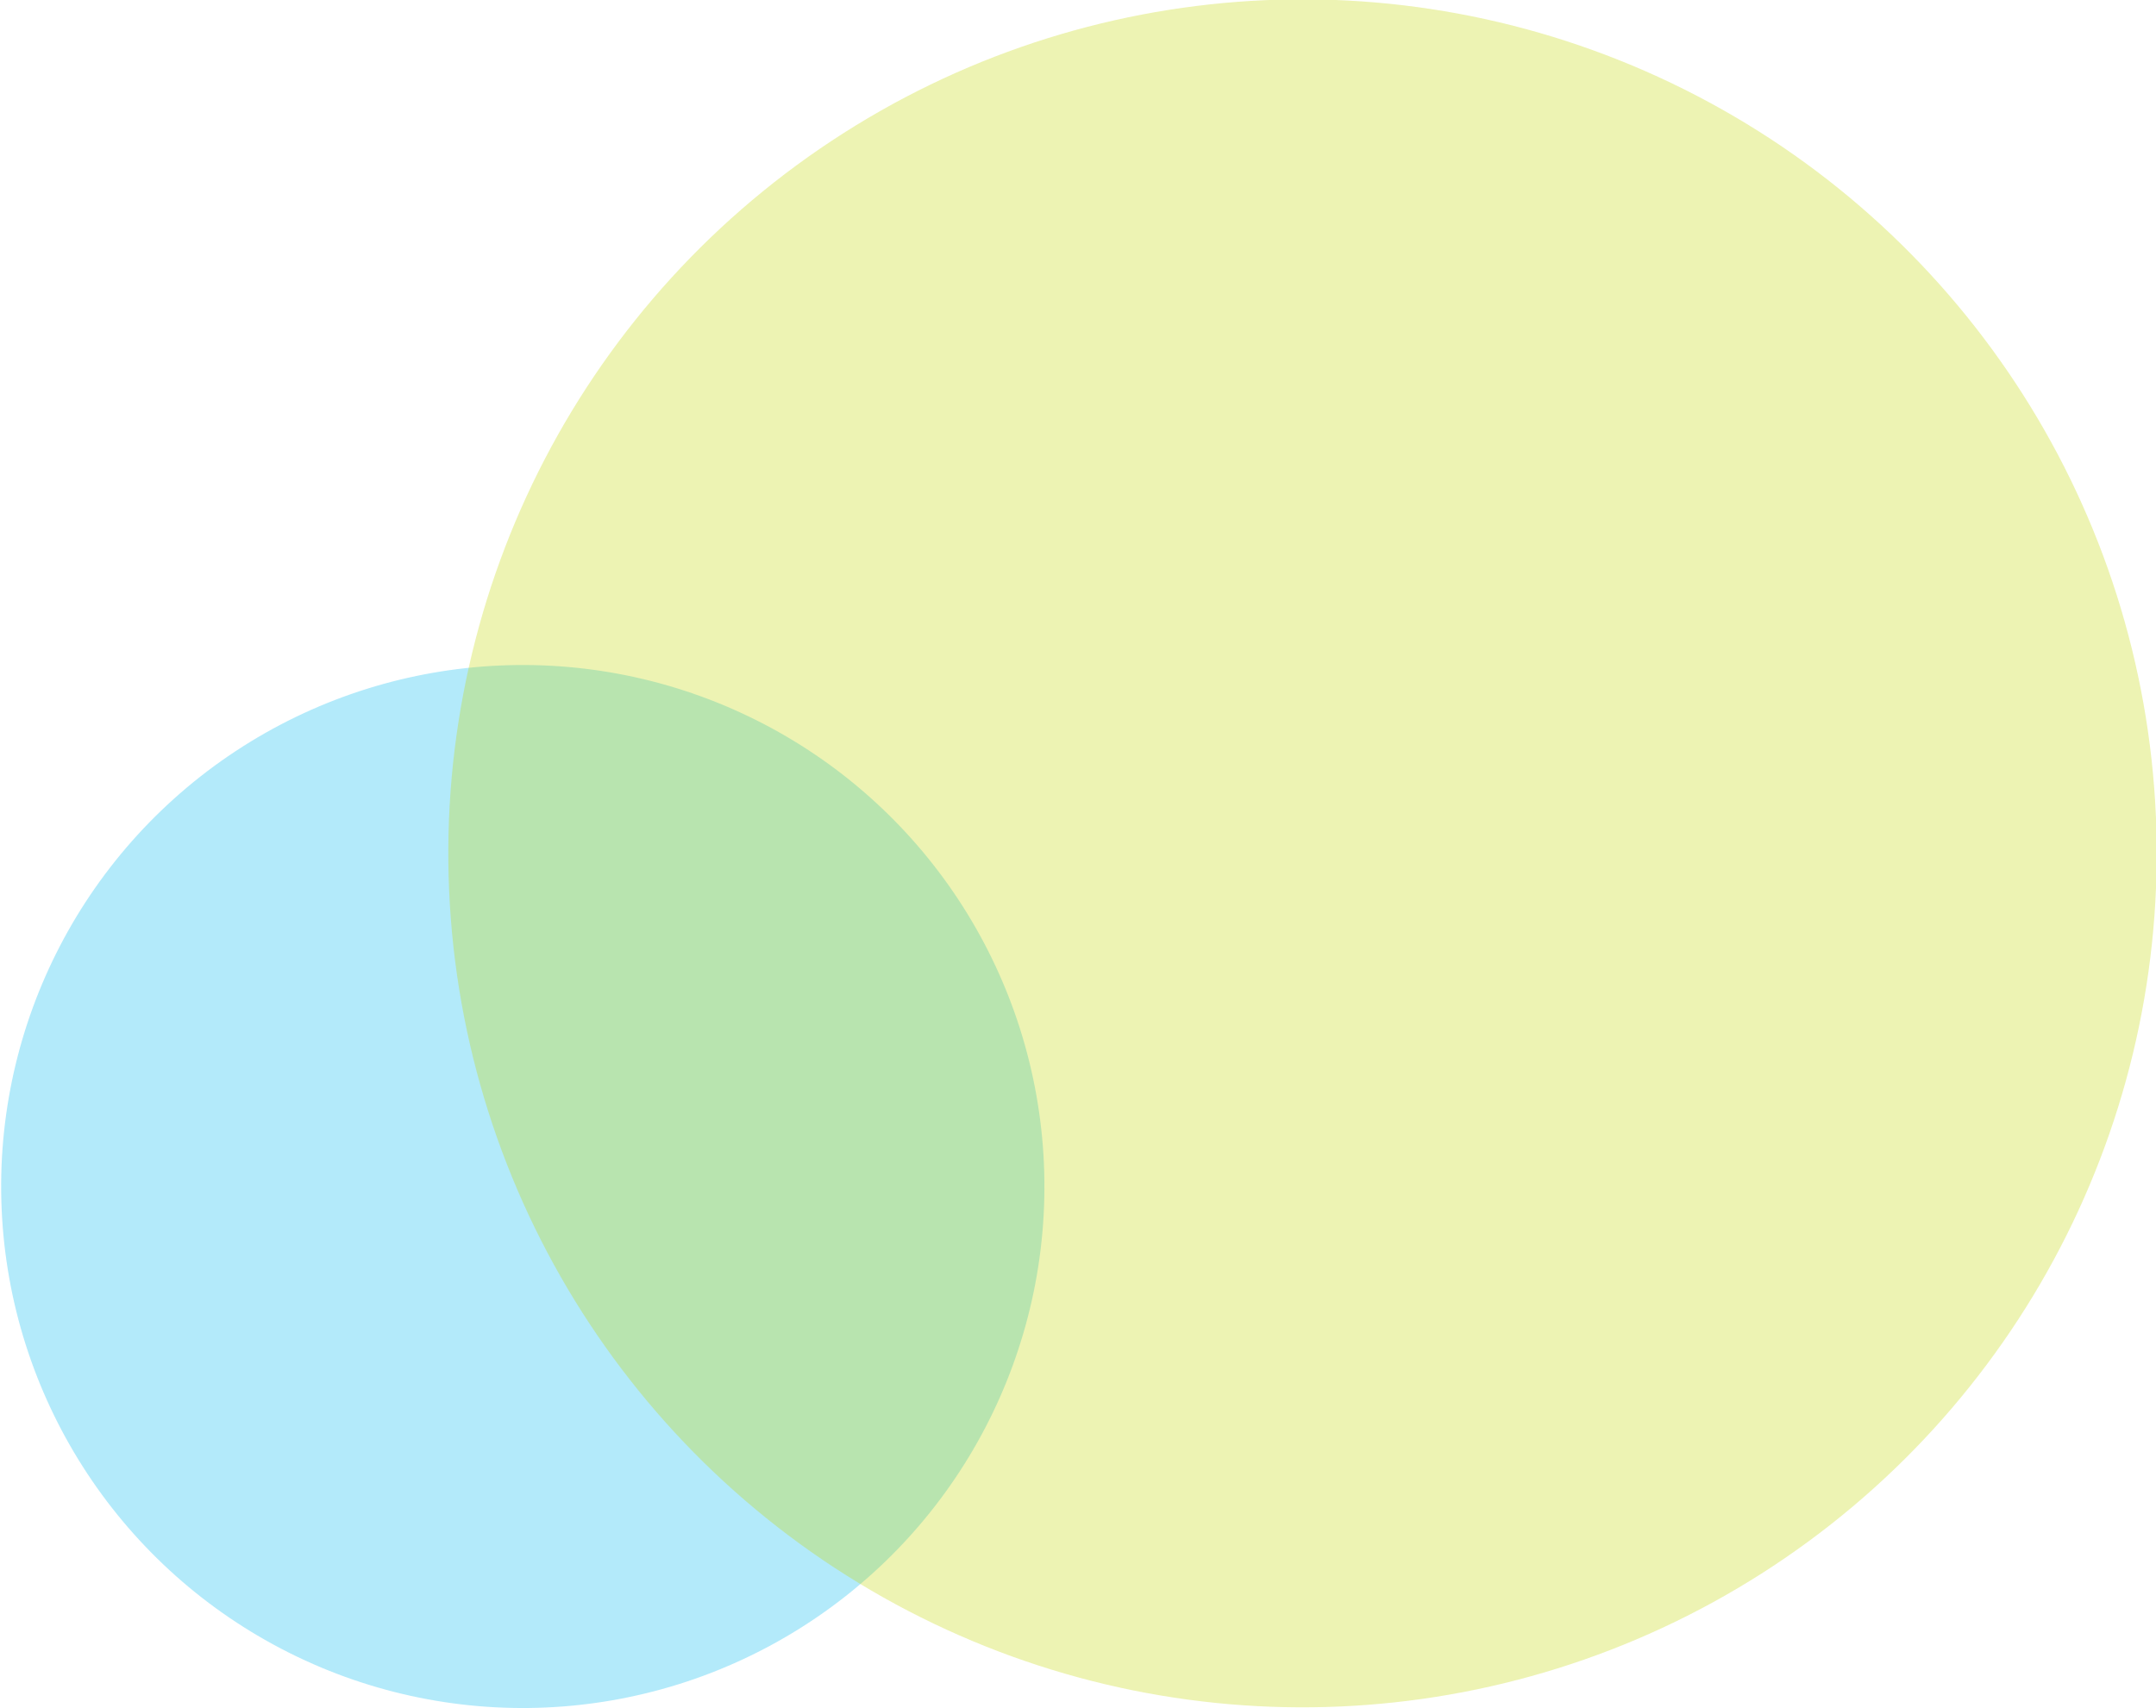
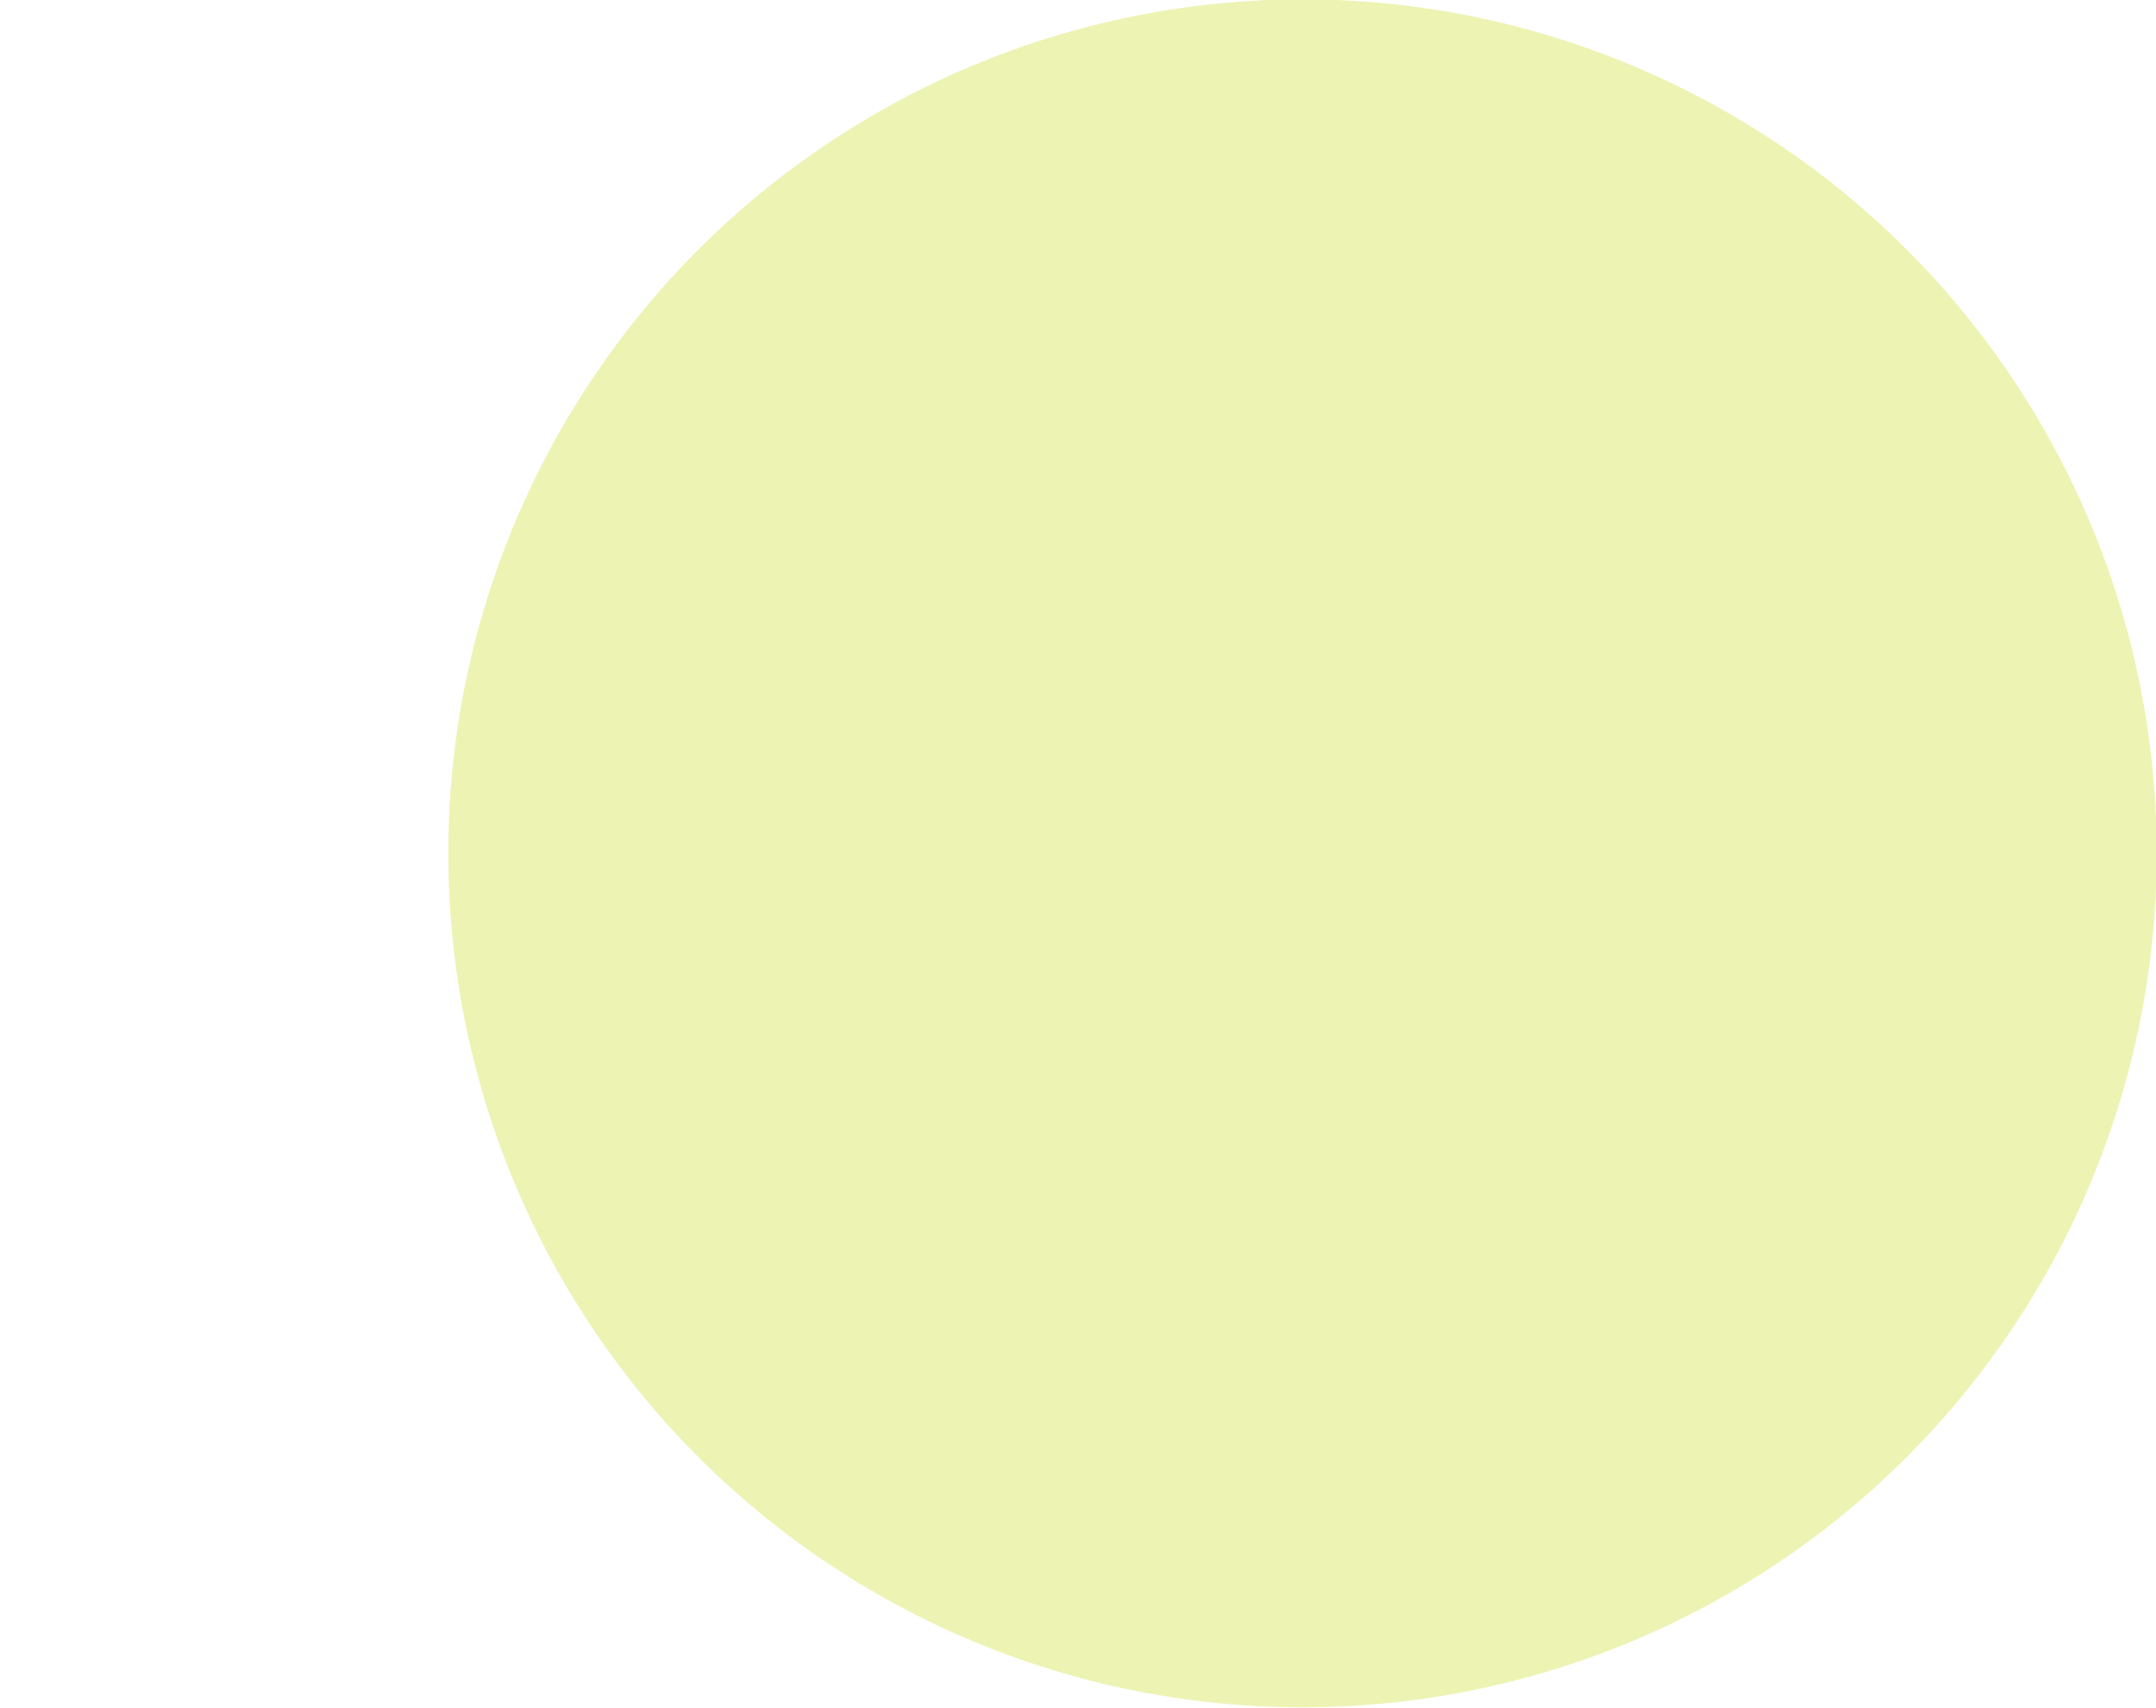
<svg xmlns="http://www.w3.org/2000/svg" id="_レイヤー_2" data-name=" レイヤー 2" version="1.1" viewBox="0 0 189.3 150">
  <defs>
    <style>
      .cls-1 {
        fill: #c3d600;
      }

      .cls-1, .cls-2 {
        opacity: .3;
        stroke-width: 0px;
      }

      .cls-2 {
        fill: #00b8ee;
      }
    </style>
  </defs>
-   <circle class="cls-2" cx="45.8" cy="104.2" r="45.8" transform="translate(-4.4 2.1) rotate(-2.5)" />
  <circle class="cls-1" cx="114.3" cy="75" r="75" transform="translate(-3.1 5) rotate(-2.5)" />
</svg>